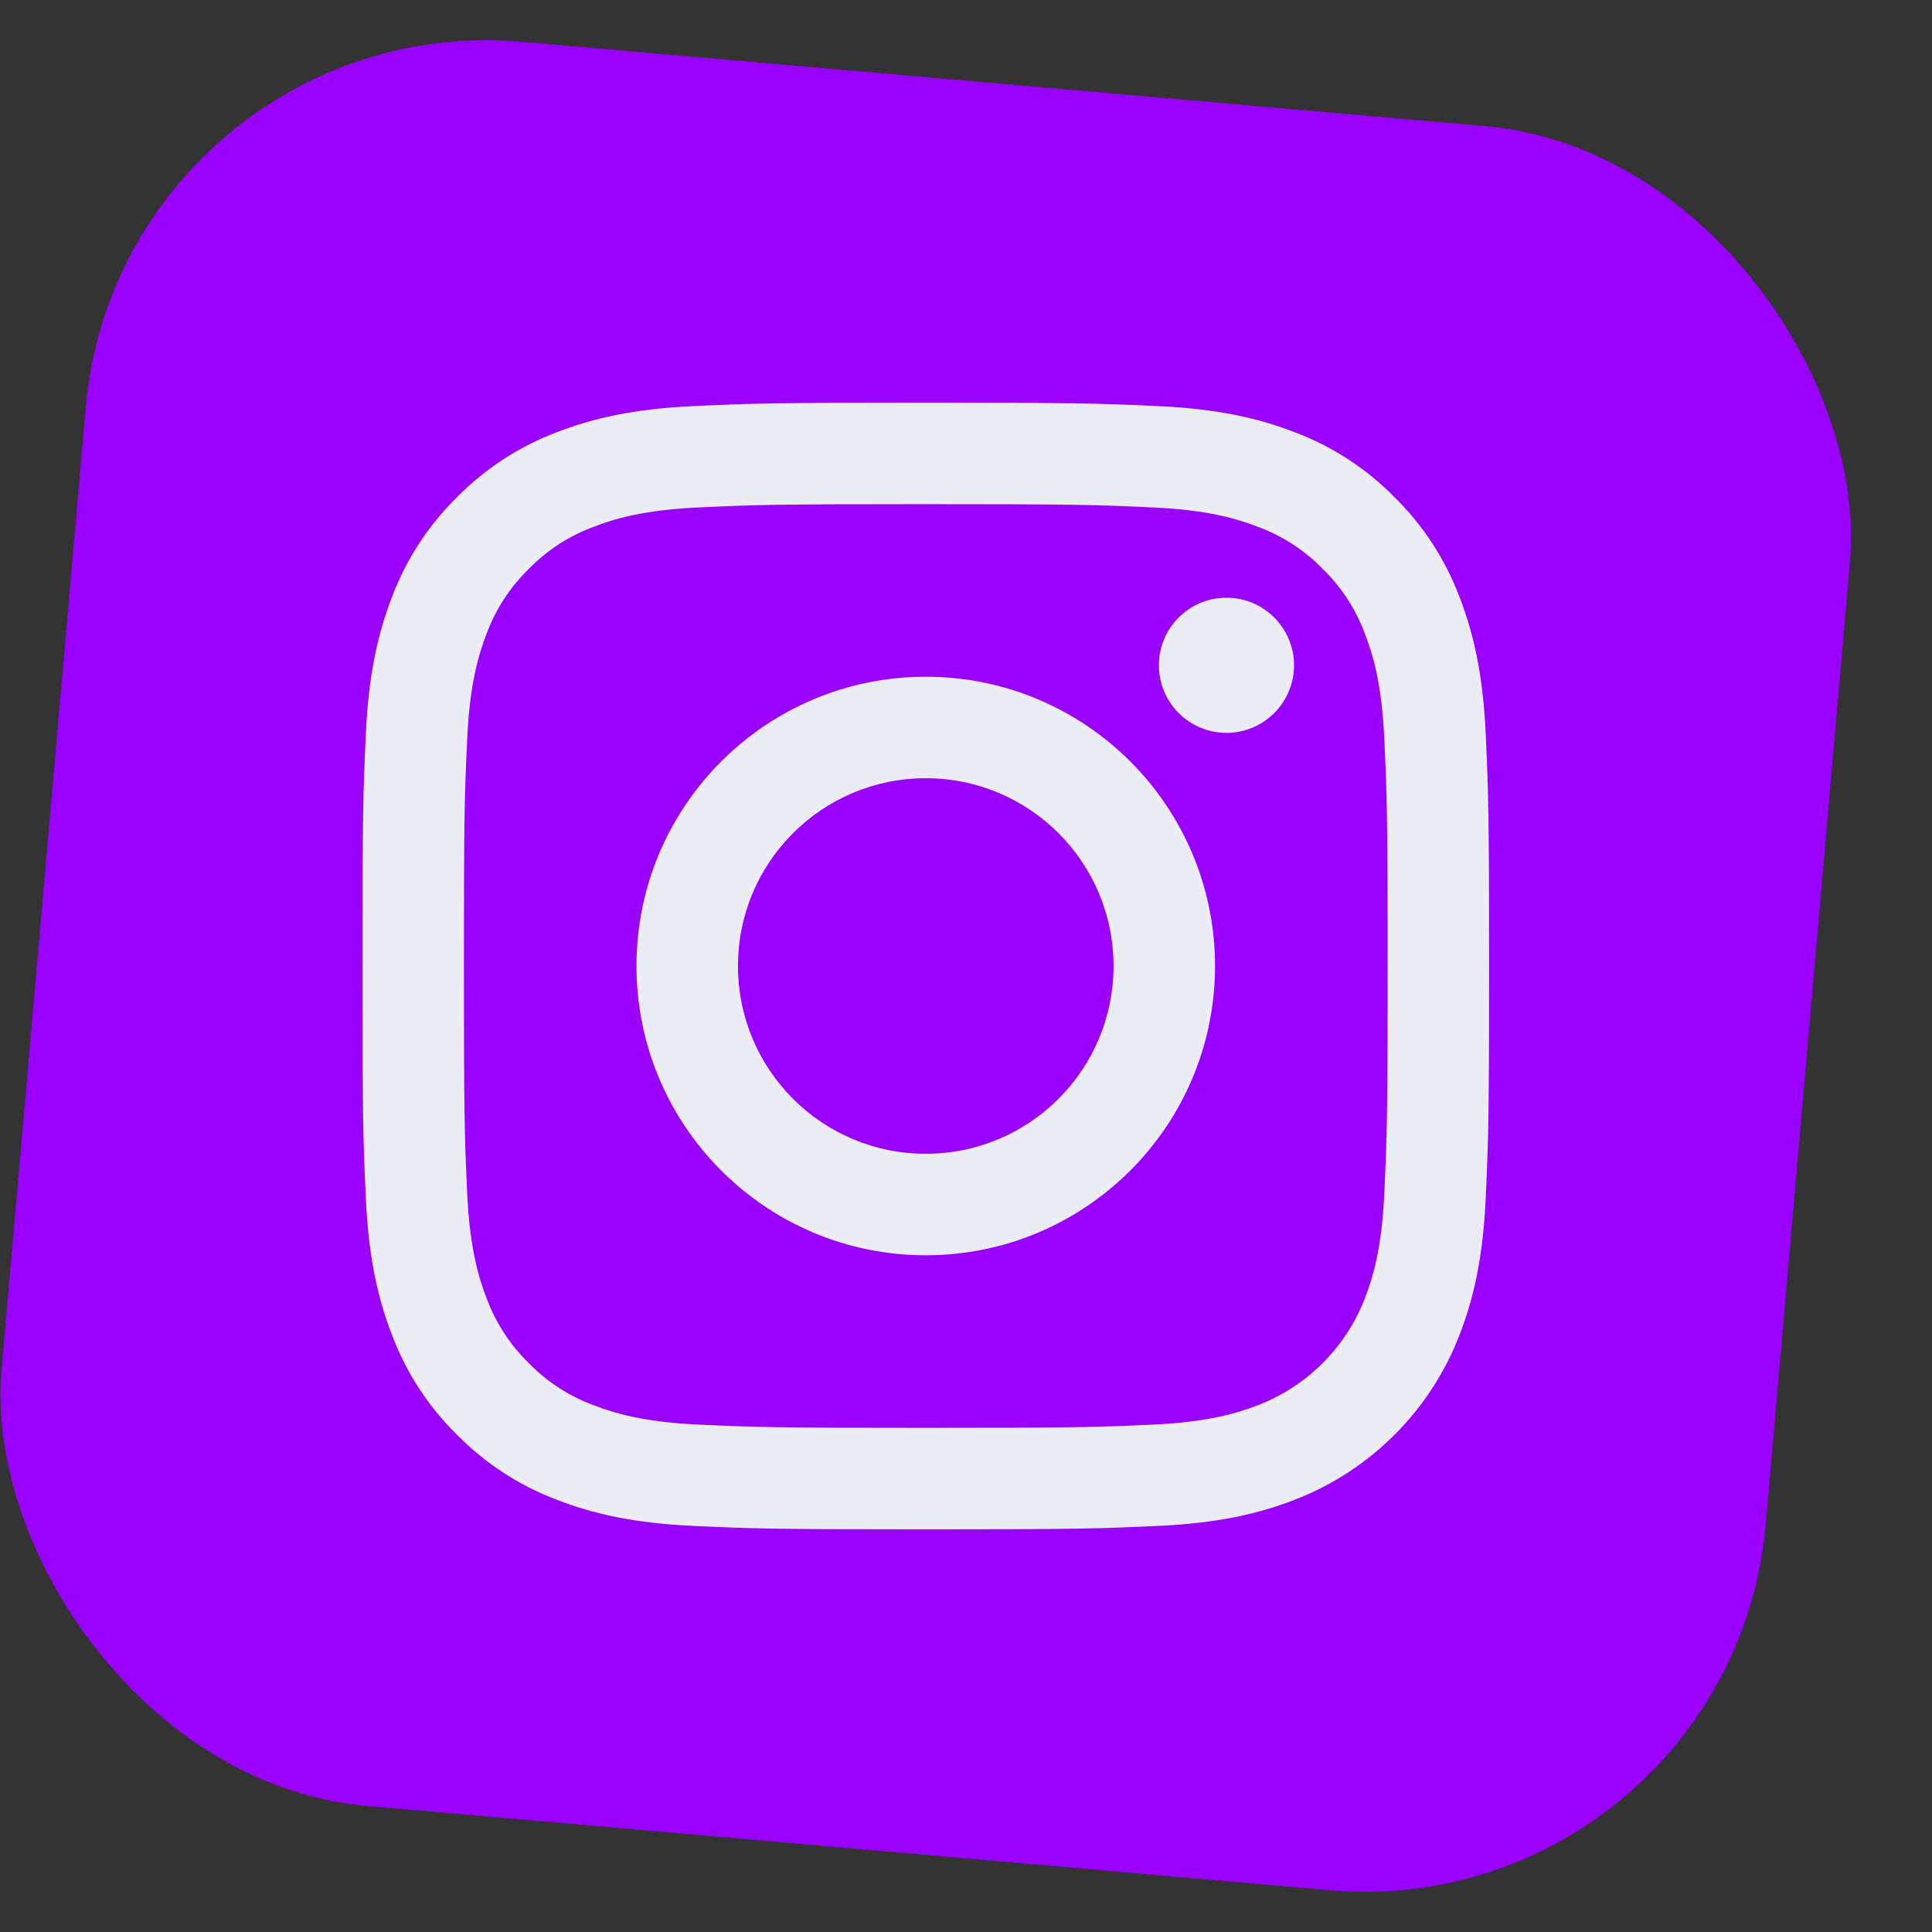
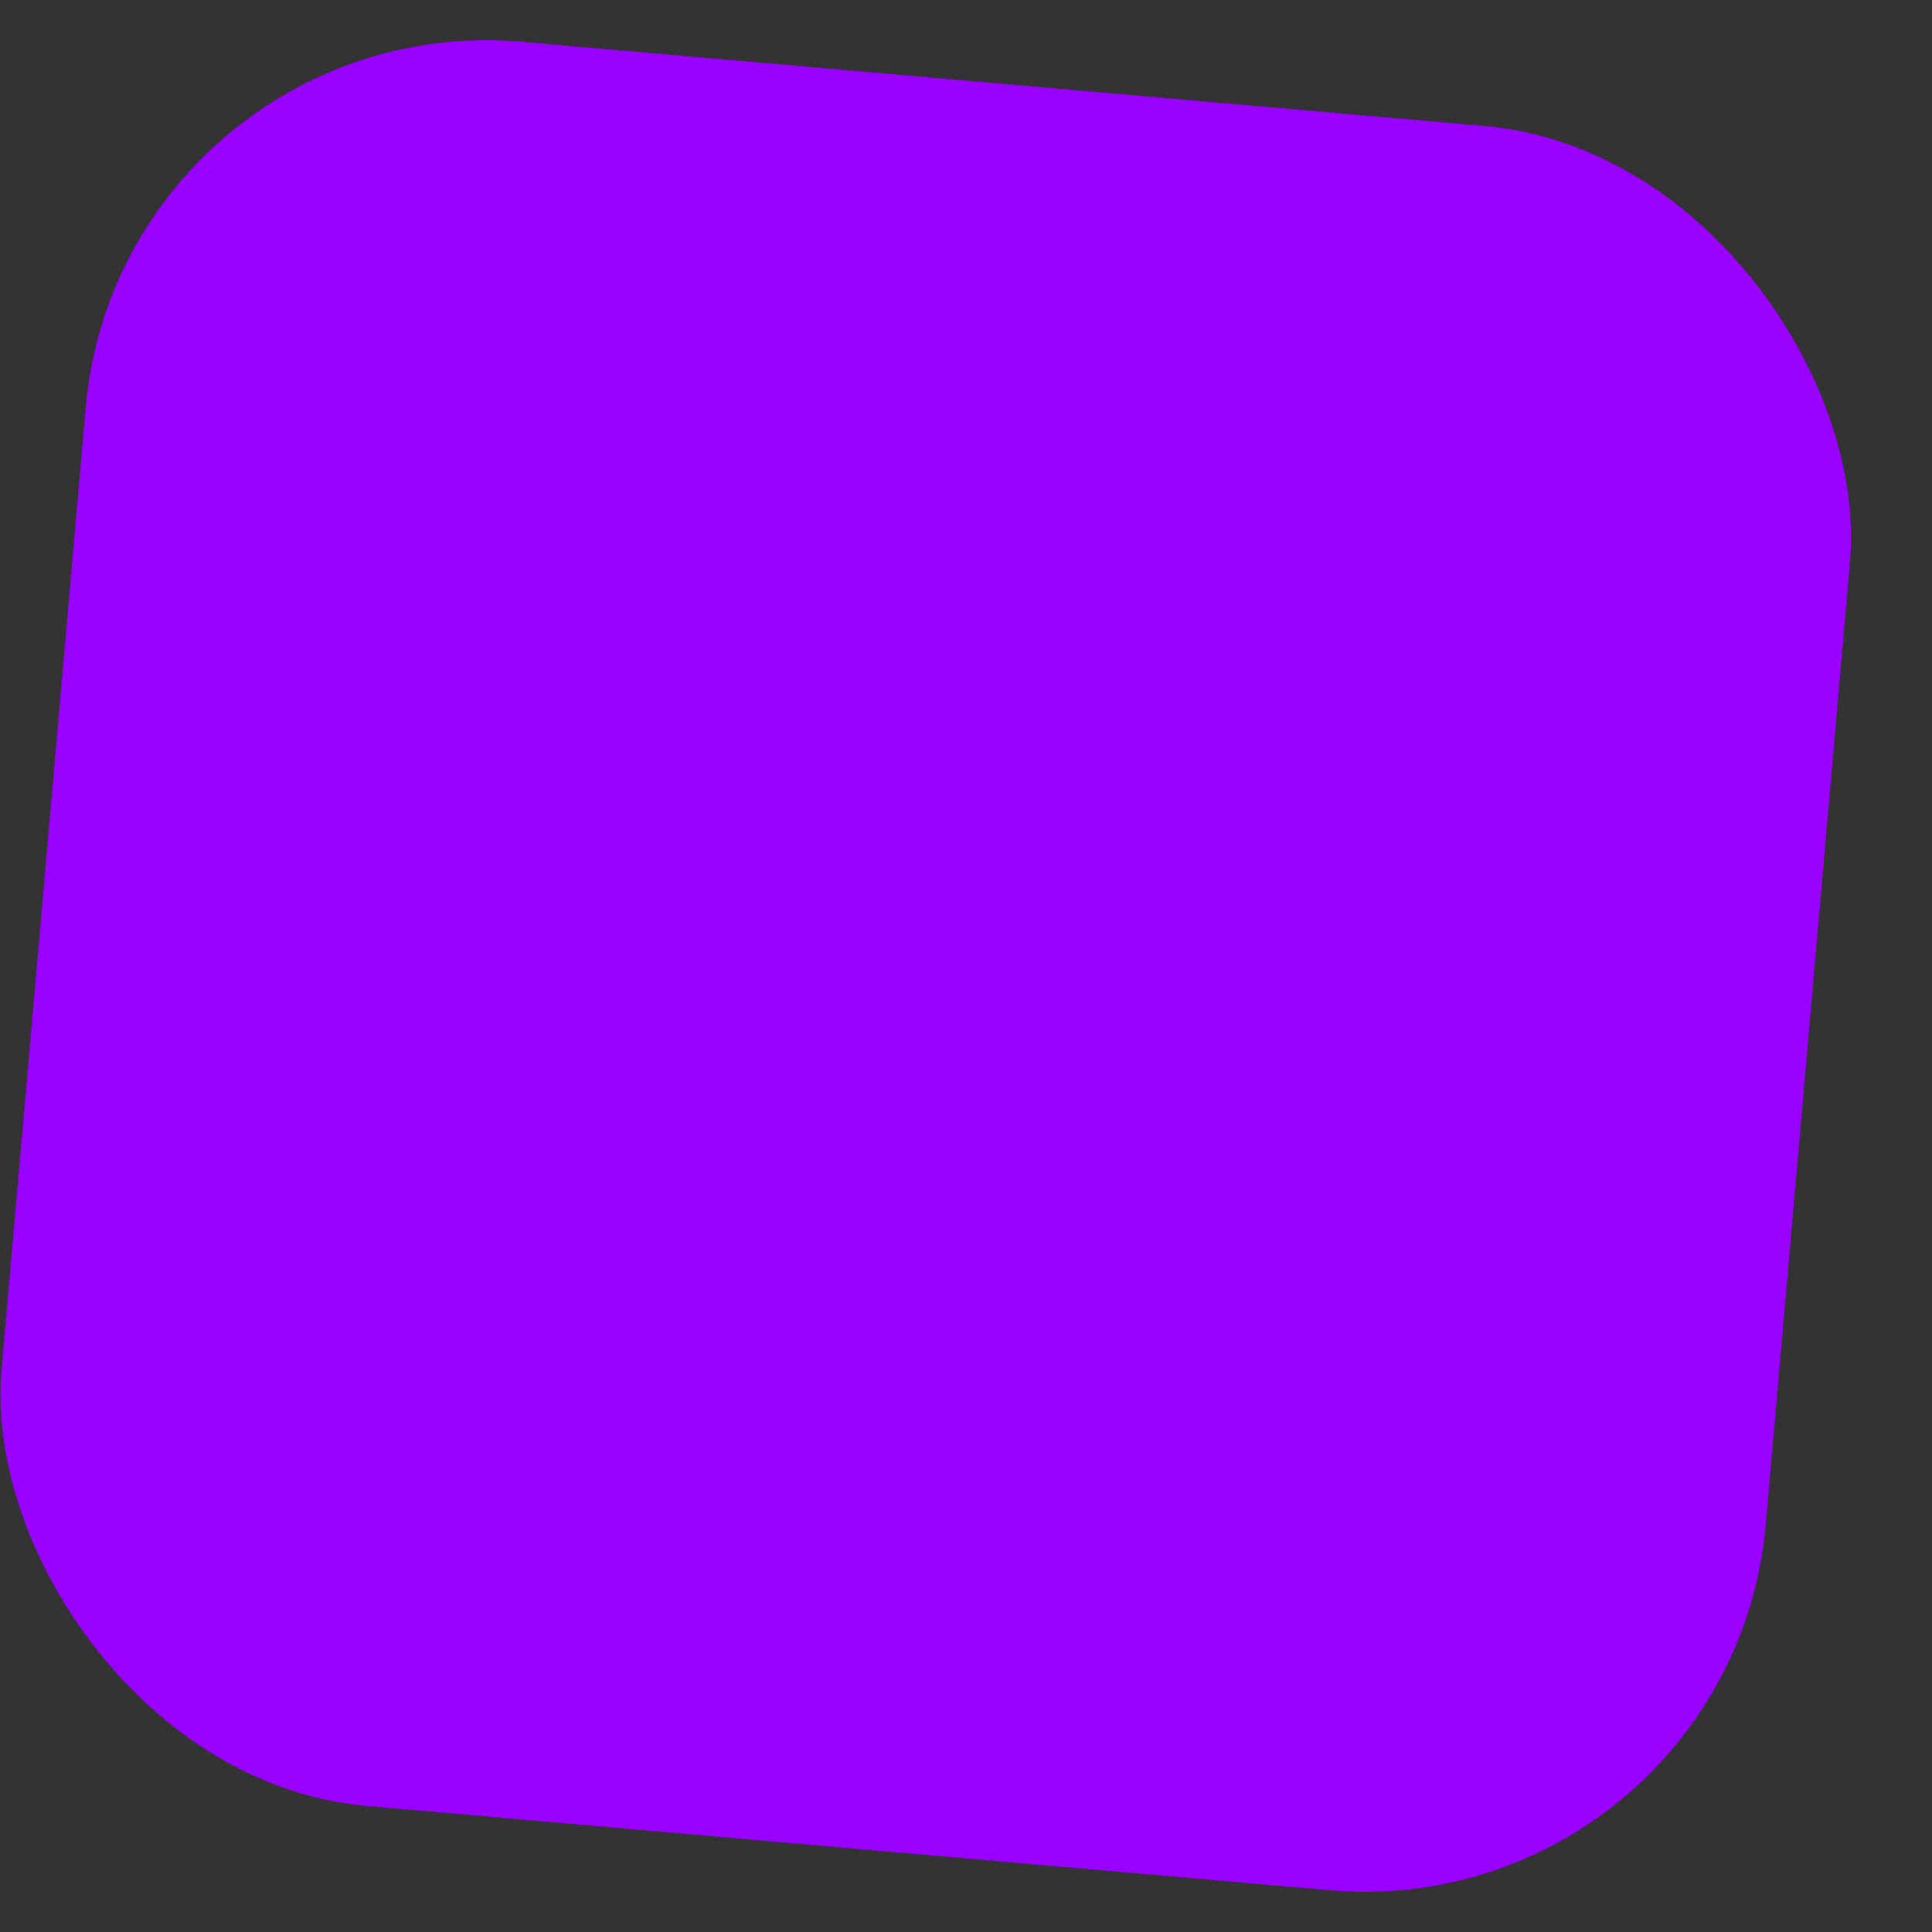
<svg xmlns="http://www.w3.org/2000/svg" width="48px" height="48px" viewBox="0 0 48 48" version="1.1">
  <rect x="0" y="0" width="48" height="48" fill="#333333" stroke="none" />
  <title>Artboard</title>
  <desc>Created with Sketch.</desc>
  <defs />
  <g id="Artboard" stroke="none" stroke-width="1" fill="none" fill-rule="evenodd">
    <g id="02" transform="translate(-1, 0)" fill="#9900ff" fill-rule="nonzero">
      <rect id="Rectangle-3-Copy" transform="translate(24, 24) rotate(5) translate(-24, -24) " x="2" y="2" width="44" height="44" rx="10" />
    </g>
    <g id="Instagram_simple_icon" transform="translate(9, 10)" fill="#EBECF4" fill-rule="nonzero">
-       <path d="M14,2.526 C17.737,2.526 18.18,2.54 19.656,2.608 C21.02,2.67 21.761,2.898 22.254,3.09 C22.862,3.314 23.412,3.672 23.864,4.137 C24.328,4.588 24.686,5.138 24.91,5.746 C25.102,6.239 25.33,6.98 25.392,8.345 C25.46,9.82 25.474,10.263 25.474,14 C25.474,17.737 25.46,18.18 25.392,19.656 C25.33,21.02 25.102,21.761 24.91,22.255 C24.44,23.475 23.475,24.44 22.254,24.911 C21.761,25.102 21.02,25.33 19.656,25.393 C18.18,25.46 17.737,25.474 14,25.474 C10.263,25.474 9.82,25.46 8.344,25.393 C6.98,25.33 6.239,25.102 5.746,24.911 C5.138,24.686 4.588,24.329 4.136,23.864 C3.672,23.412 3.314,22.862 3.09,22.255 C2.898,21.761 2.67,21.02 2.608,19.656 C2.54,18.18 2.526,17.737 2.526,14 C2.526,10.263 2.54,9.821 2.608,8.345 C2.67,6.98 2.898,6.239 3.09,5.746 C3.314,5.138 3.672,4.588 4.137,4.137 C4.588,3.672 5.138,3.314 5.746,3.09 C6.239,2.898 6.98,2.67 8.345,2.608 C9.82,2.54 10.263,2.526 14,2.526 L14,2.526 Z M14,0.004 C10.199,0.004 9.722,0.021 8.23,0.089 C6.74,0.157 5.723,0.393 4.832,0.739 C3.899,1.091 3.053,1.641 2.354,2.353 C1.641,3.052 1.09,3.898 0.739,4.832 C0.393,5.723 0.157,6.74 0.089,8.23 C0.021,9.722 0.004,10.199 0.004,14 C0.004,17.801 0.021,18.278 0.089,19.77 C0.157,21.26 0.393,22.277 0.739,23.168 C1.091,24.101 1.642,24.947 2.354,25.646 C3.053,26.358 3.899,26.909 4.833,27.261 C5.723,27.607 6.74,27.843 8.23,27.911 C9.723,27.979 10.199,27.996 14,27.996 C17.801,27.996 18.278,27.979 19.771,27.911 C21.26,27.843 22.278,27.607 23.168,27.261 C25.048,26.534 26.534,25.048 27.261,23.168 C27.607,22.277 27.844,21.26 27.912,19.77 C27.98,18.278 27.996,17.801 27.996,14 C27.996,10.199 27.98,9.722 27.912,8.23 C27.844,6.74 27.607,5.723 27.261,4.832 C26.91,3.899 26.359,3.053 25.647,2.353 C24.948,1.641 24.102,1.09 23.168,0.739 C22.277,0.393 21.26,0.157 19.77,0.089 C18.278,0.021 17.801,0.004 14,0.004 L14,0.004 Z" id="Shape" />
-       <path d="M14,6.813 C10.031,6.813 6.813,10.031 6.813,14 C6.813,17.969 10.031,21.187 14,21.187 C17.969,21.187 21.187,17.969 21.187,14 C21.187,10.031 17.969,6.813 14,6.813 Z M14,18.665 C11.424,18.665 9.335,16.576 9.335,14 C9.335,11.423 11.424,9.335 14,9.335 C16.577,9.335 18.665,11.424 18.665,14 C18.665,16.577 16.577,18.665 14,18.665 Z" id="Shape" />
-       <circle id="Oval" cx="21.471" cy="6.529" r="1.679" />
-     </g>
+       </g>
  </g>
</svg>